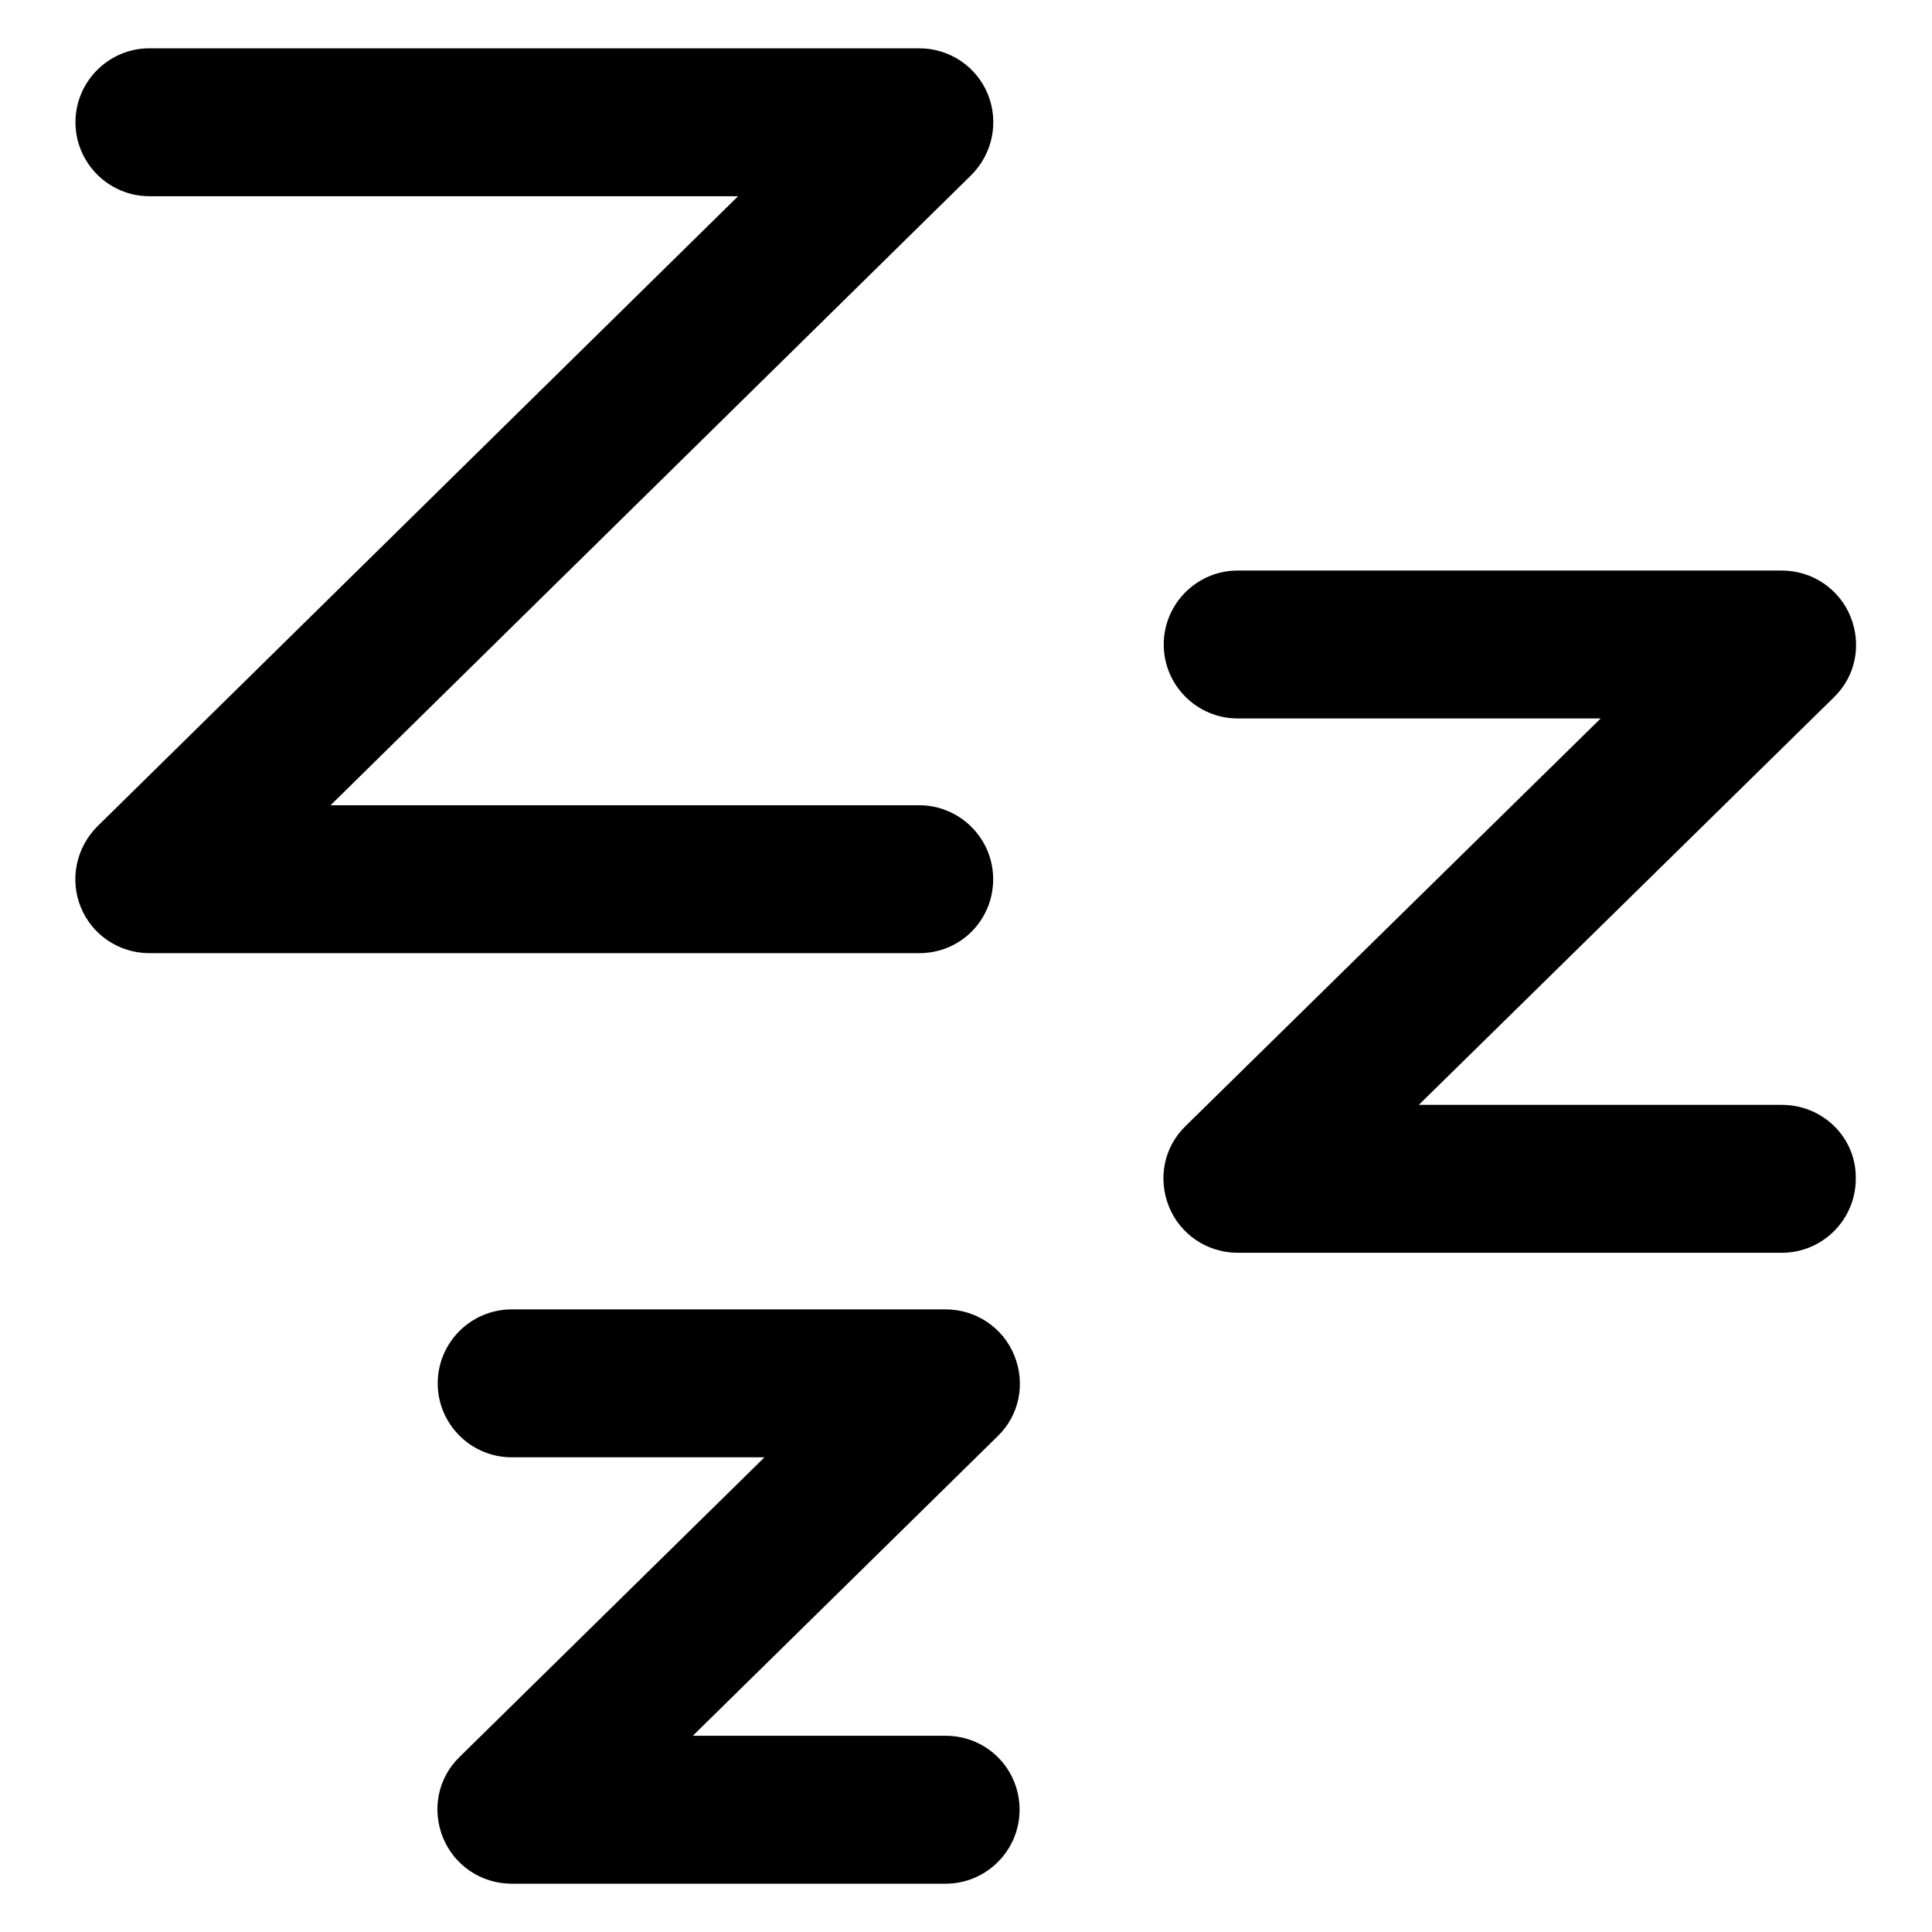
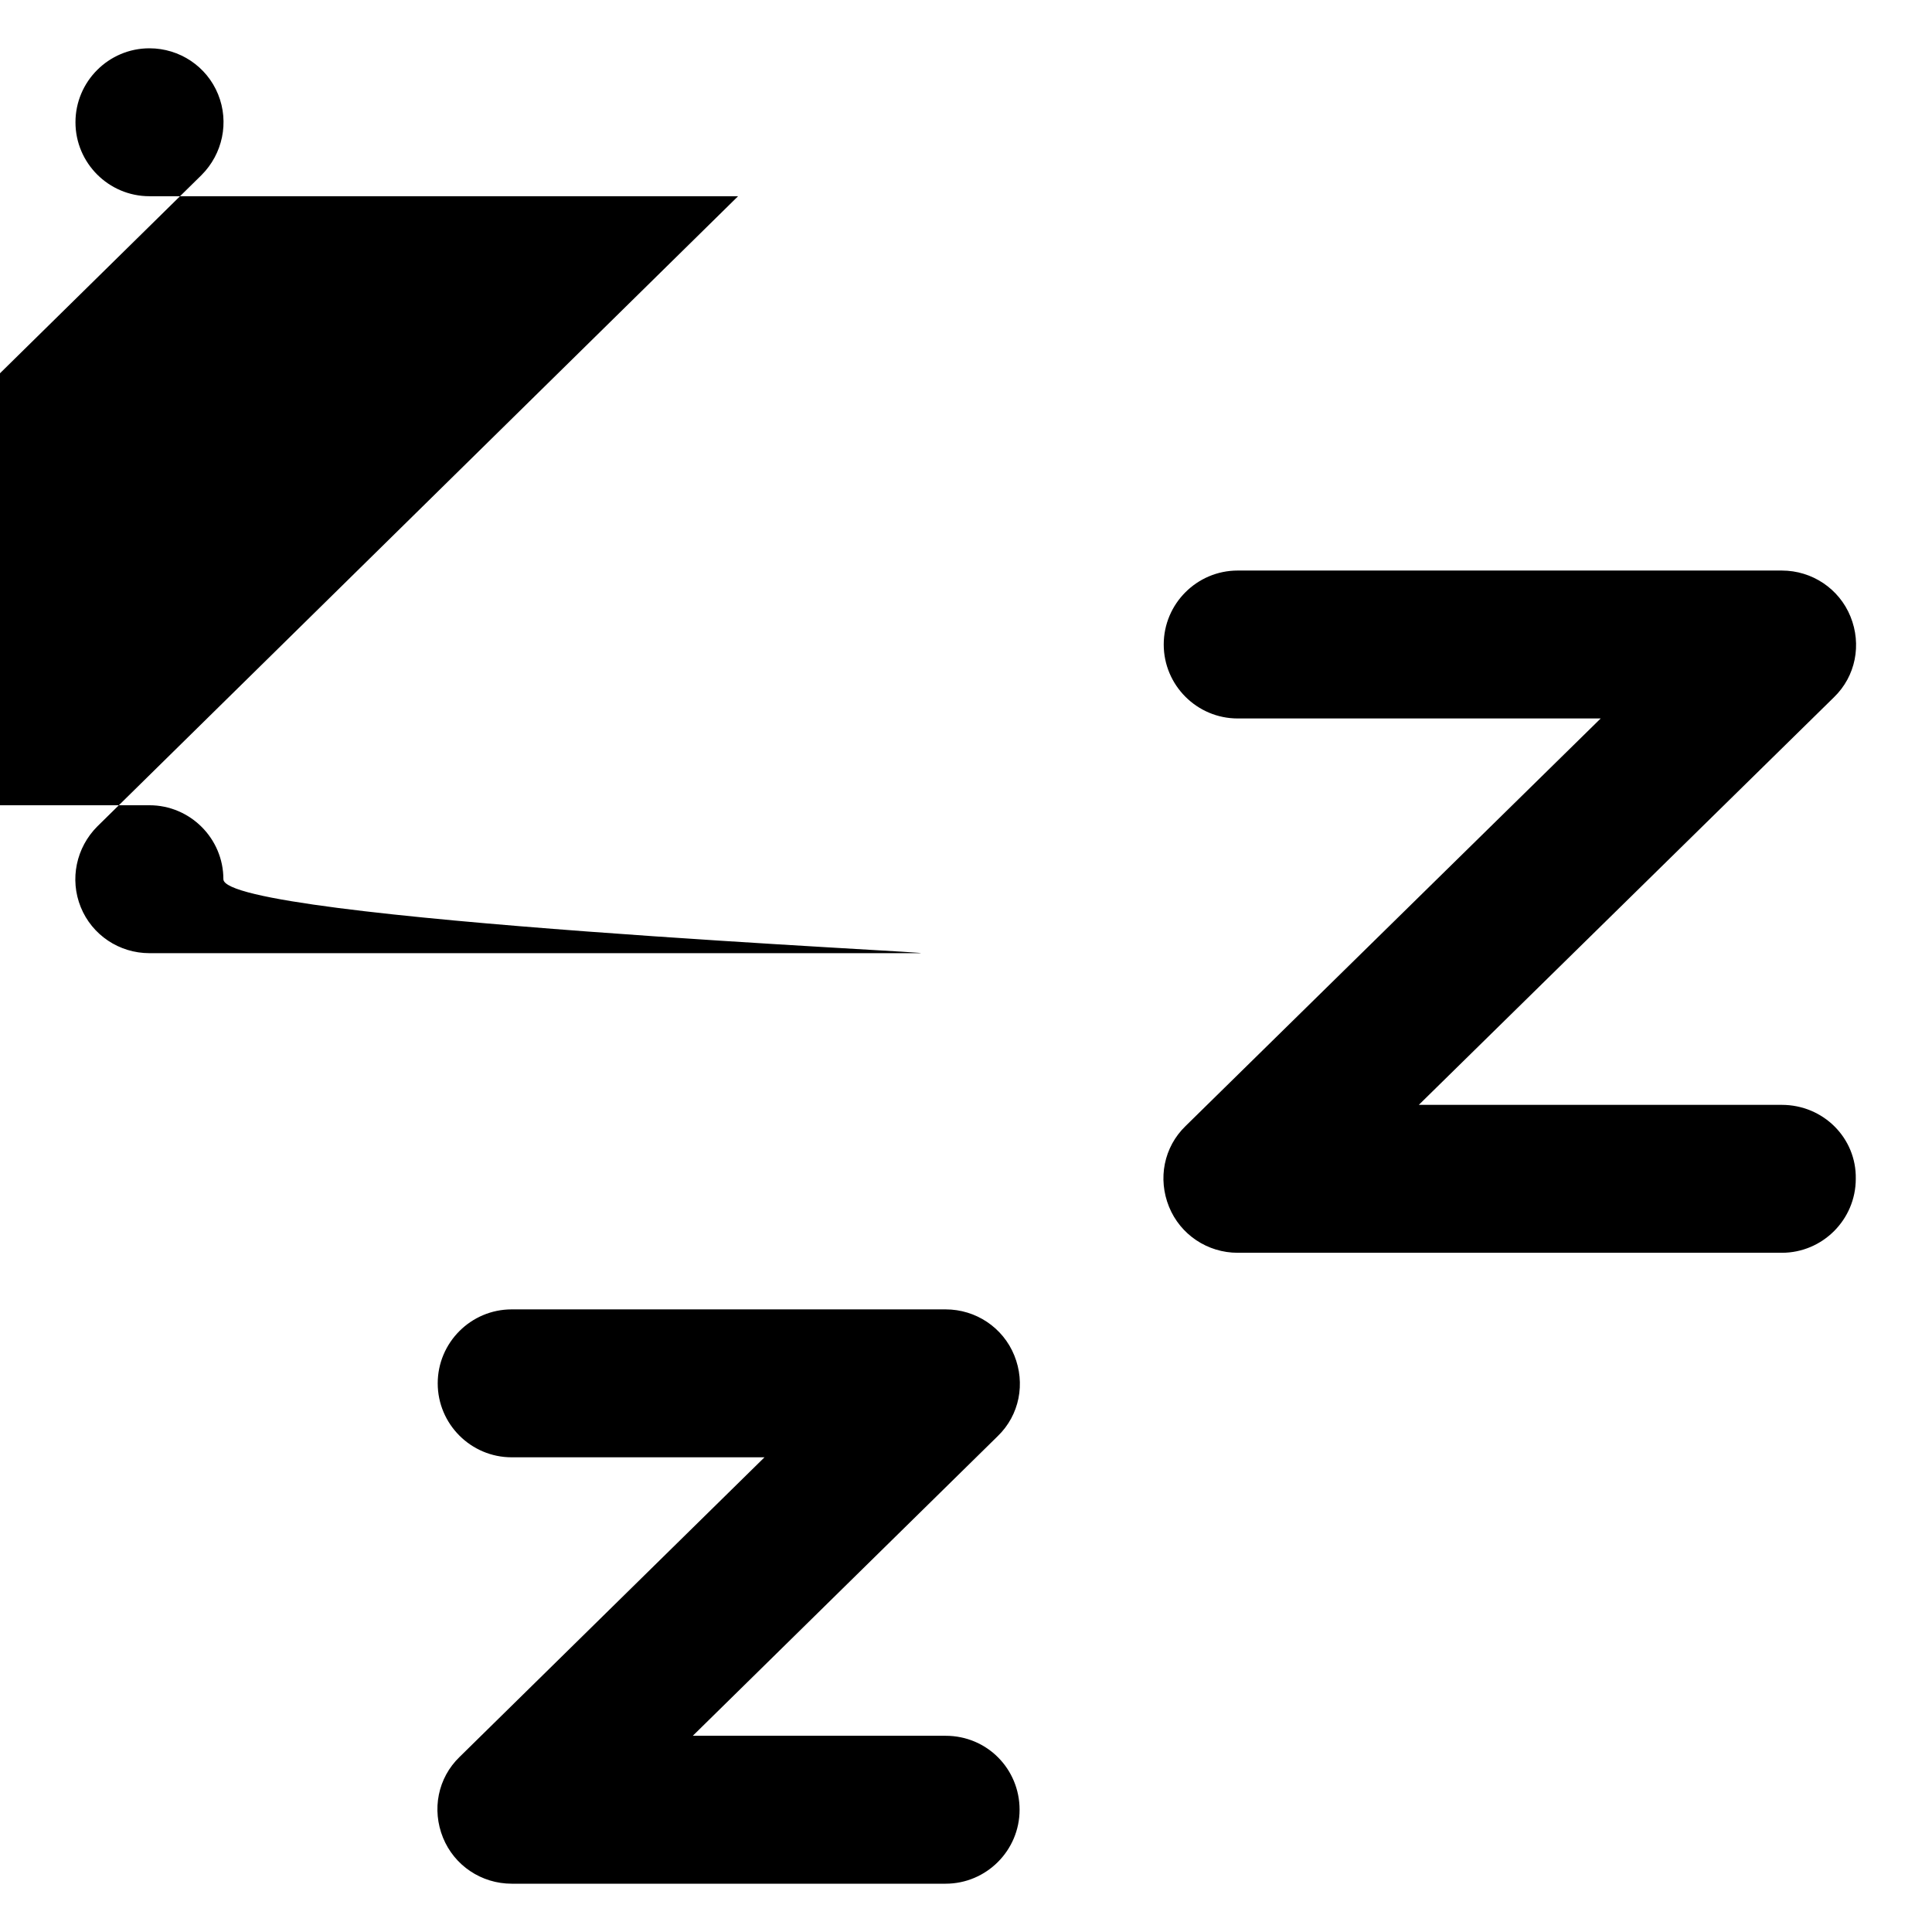
<svg xmlns="http://www.w3.org/2000/svg" version="1.1" x="0px" y="0px" viewBox="0 0 256 256" enable-background="new 0 0 256 256" xml:space="preserve">
  <g>
    <g>
-       <path fill="#000000" d="M121.8,126.3h-102c-4,0-7.6-2.4-9.1-6.1c-1.5-3.7-0.6-7.9,2.2-10.7L97.8,26h-78c-5.4,0-9.8-4.4-9.8-9.8c0-5.4,4.4-9.8,9.8-9.8h102c4,0,7.6,2.4,9.1,6.1c1.5,3.7,0.6,7.9-2.2,10.7l-84.9,83.5h78c5.4,0,9.8,4.4,9.8,9.8S127.3,126.3,121.8,126.3z M236.1,146.4h-48.1l55-54c2.9-2.8,3.7-7,2.2-10.7c-1.5-3.7-5.1-6.1-9.1-6.1h-72.1c-5.4,0-9.8,4.4-9.8,9.8c0,5.4,4.4,9.8,9.8,9.8h48.1l-55,54c-2.9,2.8-3.7,7-2.2,10.7c1.5,3.7,5.1,6.1,9.1,6.1h72.1c5.4,0,9.8-4.4,9.8-9.8C246,150.8,241.6,146.4,236.1,146.4z M125.3,230H91.8l40.4-39.7c2.9-2.8,3.7-7,2.2-10.7c-1.5-3.7-5.1-6.1-9.1-6.1H67.8c-5.4,0-9.8,4.4-9.8,9.8c0,5.4,4.4,9.8,9.8,9.8h33.5l-40.4,39.7c-2.9,2.8-3.7,7-2.2,10.7c1.5,3.7,5.1,6.1,9.1,6.1h57.5c5.4,0,9.8-4.4,9.8-9.8C135.1,234.4,130.8,230,125.3,230z" />
+       <path fill="#000000" d="M121.8,126.3h-102c-4,0-7.6-2.4-9.1-6.1c-1.5-3.7-0.6-7.9,2.2-10.7L97.8,26h-78c-5.4,0-9.8-4.4-9.8-9.8c0-5.4,4.4-9.8,9.8-9.8c4,0,7.6,2.4,9.1,6.1c1.5,3.7,0.6,7.9-2.2,10.7l-84.9,83.5h78c5.4,0,9.8,4.4,9.8,9.8S127.3,126.3,121.8,126.3z M236.1,146.4h-48.1l55-54c2.9-2.8,3.7-7,2.2-10.7c-1.5-3.7-5.1-6.1-9.1-6.1h-72.1c-5.4,0-9.8,4.4-9.8,9.8c0,5.4,4.4,9.8,9.8,9.8h48.1l-55,54c-2.9,2.8-3.7,7-2.2,10.7c1.5,3.7,5.1,6.1,9.1,6.1h72.1c5.4,0,9.8-4.4,9.8-9.8C246,150.8,241.6,146.4,236.1,146.4z M125.3,230H91.8l40.4-39.7c2.9-2.8,3.7-7,2.2-10.7c-1.5-3.7-5.1-6.1-9.1-6.1H67.8c-5.4,0-9.8,4.4-9.8,9.8c0,5.4,4.4,9.8,9.8,9.8h33.5l-40.4,39.7c-2.9,2.8-3.7,7-2.2,10.7c1.5,3.7,5.1,6.1,9.1,6.1h57.5c5.4,0,9.8-4.4,9.8-9.8C135.1,234.4,130.8,230,125.3,230z" />
    </g>
  </g>
</svg>